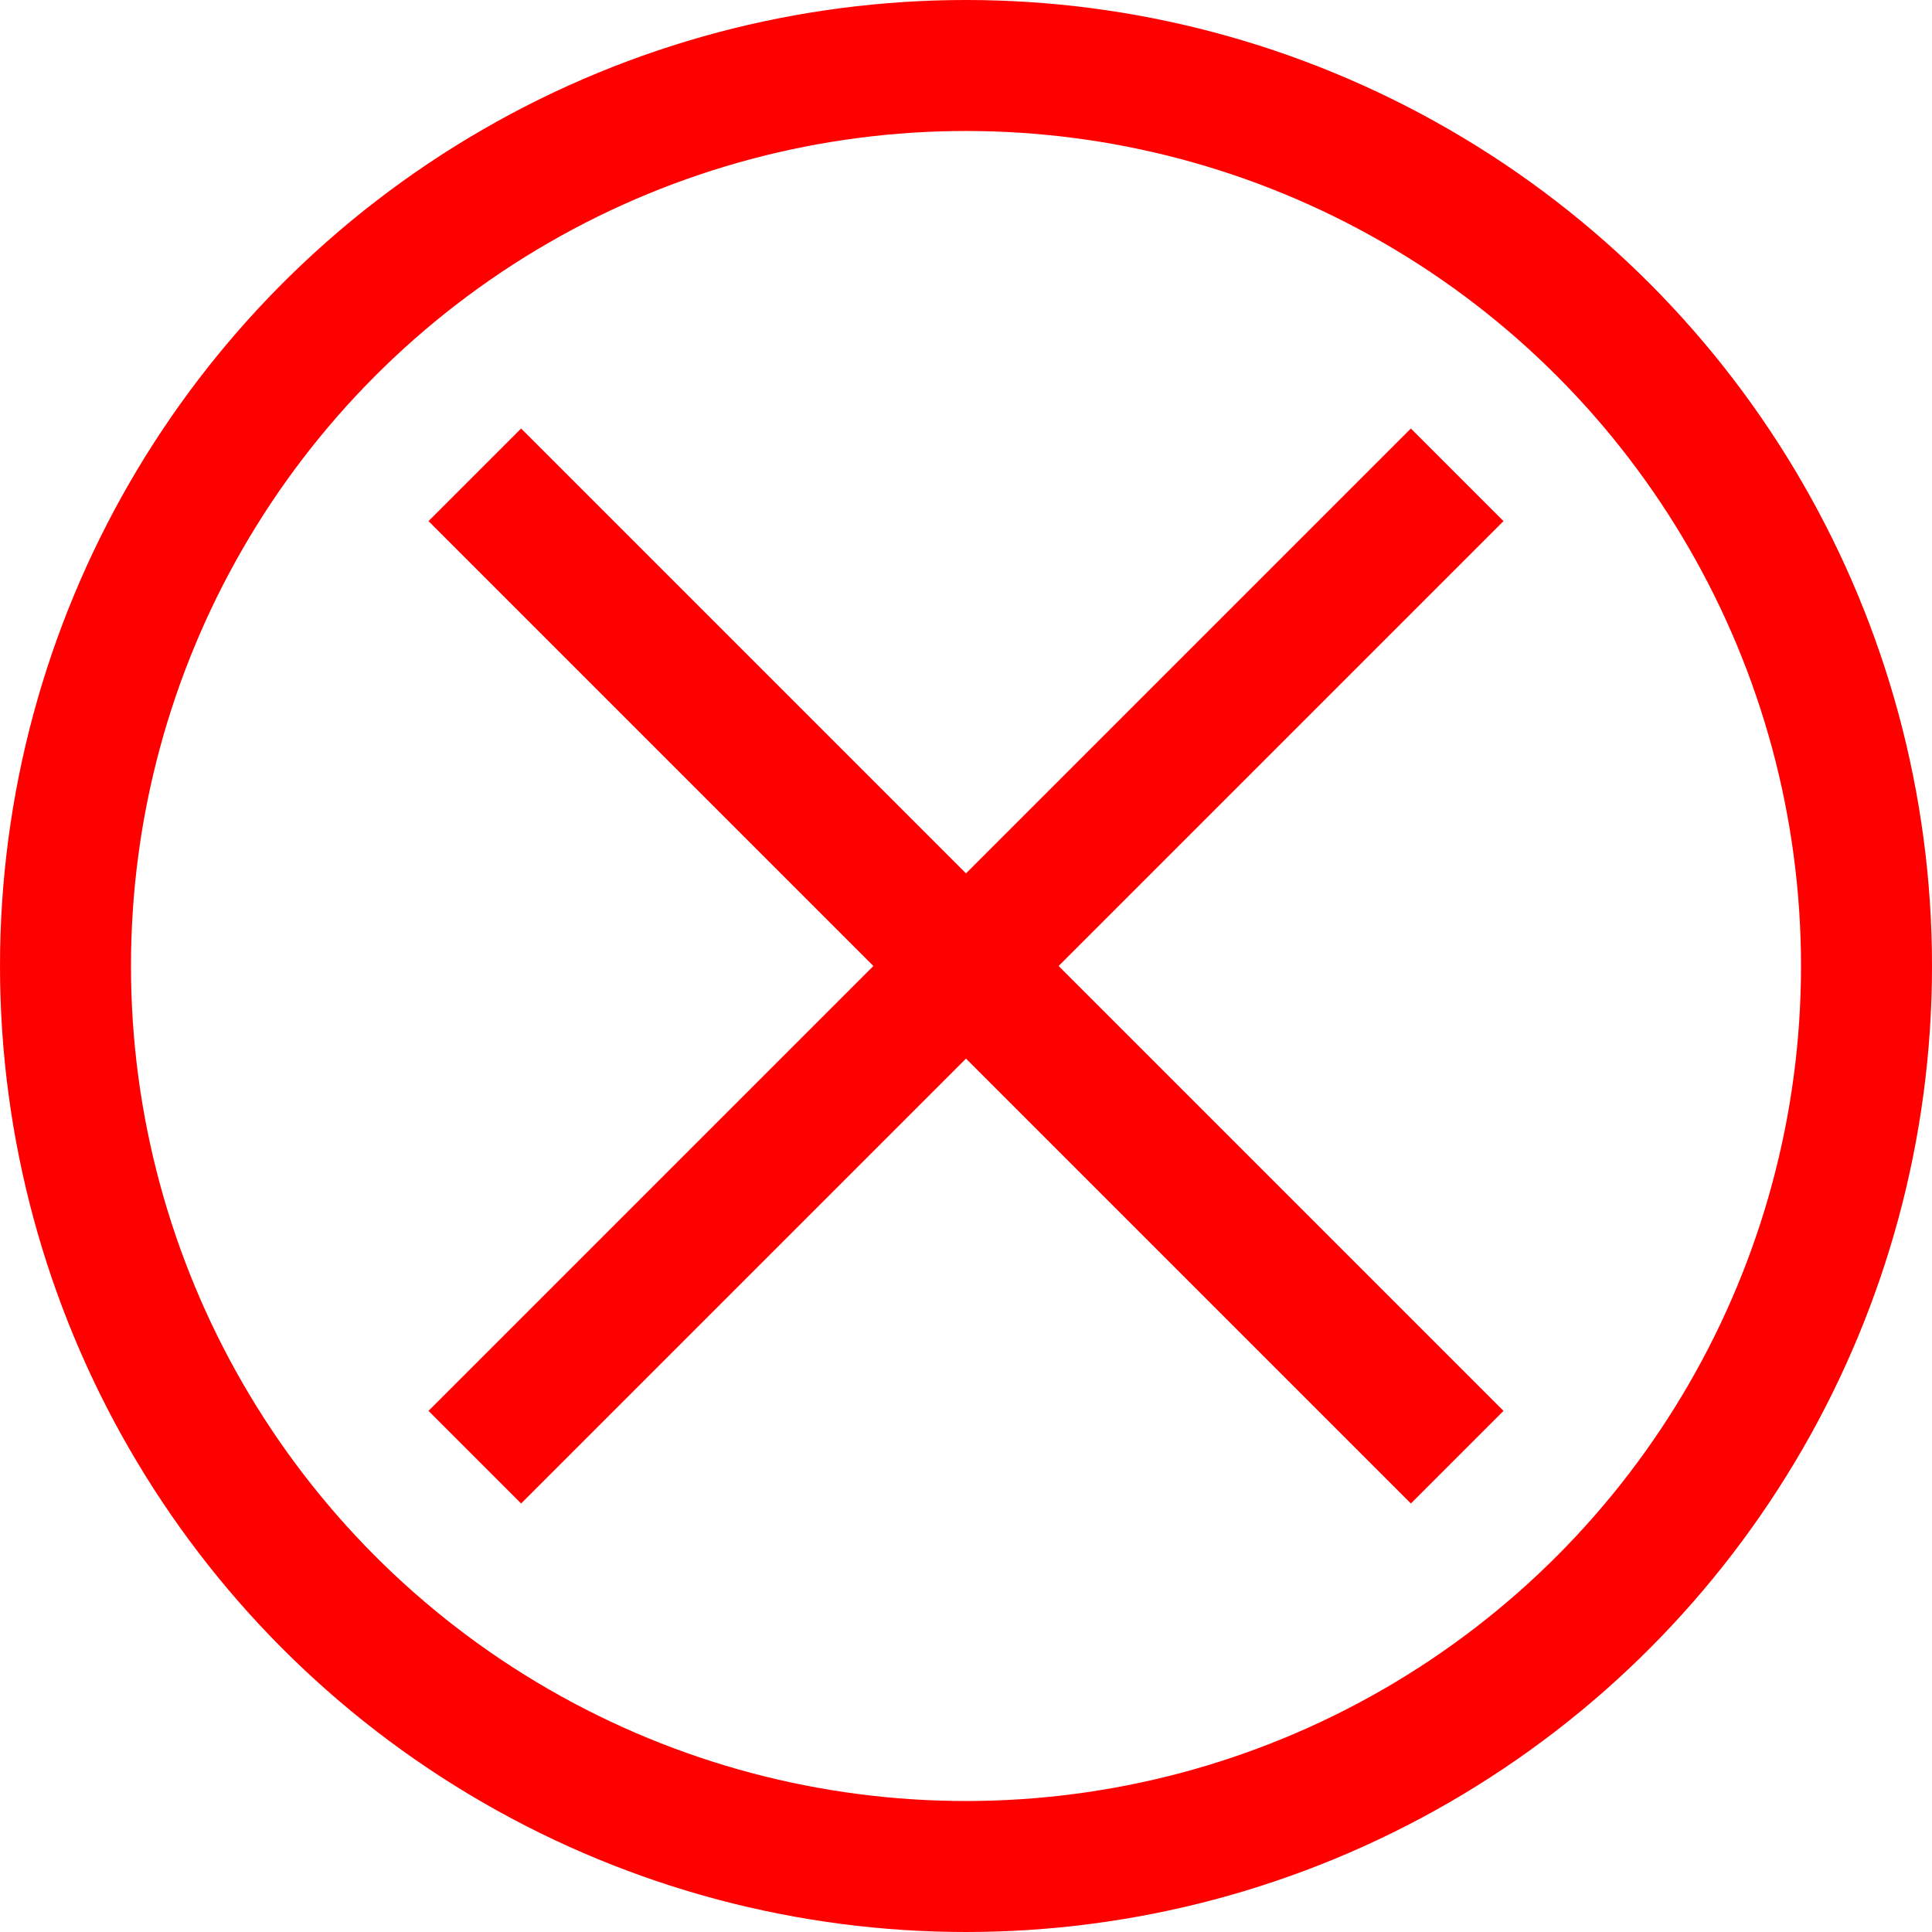
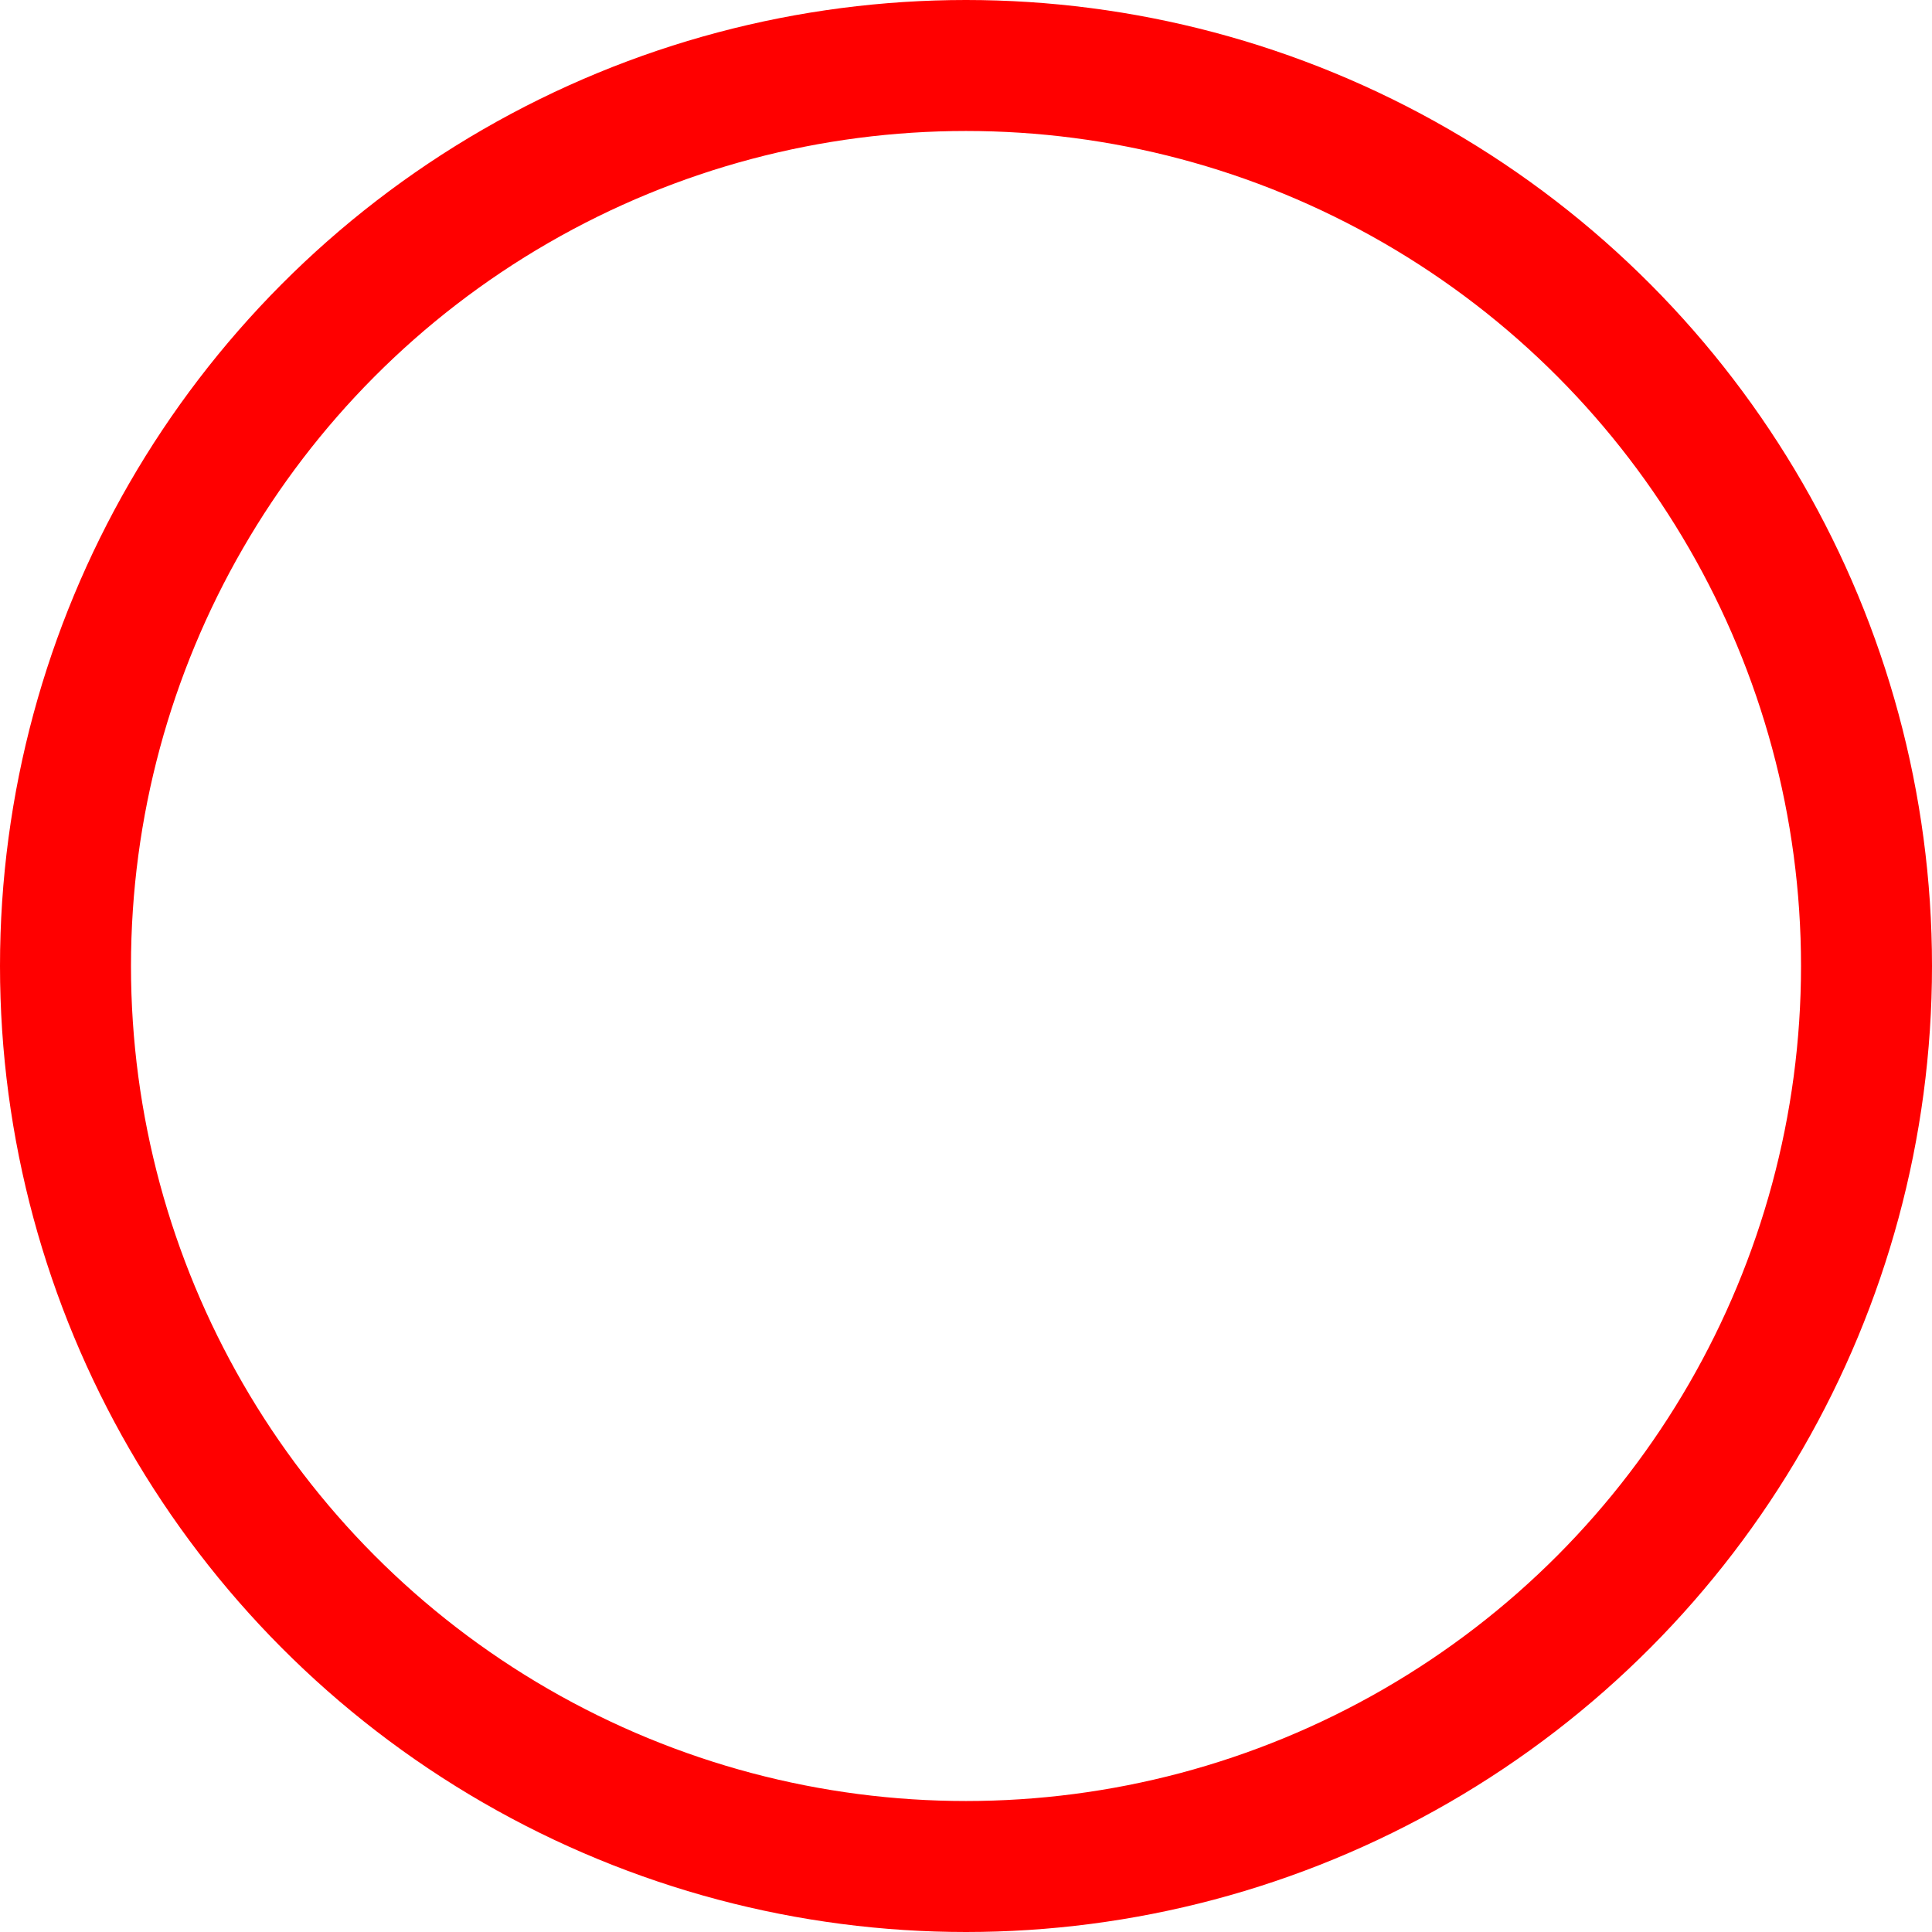
<svg xmlns="http://www.w3.org/2000/svg" width="59" height="59" viewBox="0 0 59 59">
  <g transform="translate(-474 -1286)">
    <g transform="translate(474 1286)" fill="none" stroke="red" stroke-width="4">
-       <circle cx="29.5" cy="29.5" r="29.5" stroke="none" />
      <circle cx="29.5" cy="29.5" r="27.5" fill="none" />
    </g>
    <g transform="translate(66 164)">
-       <line x2="30" y2="30" transform="translate(422.5 1136.5)" fill="none" stroke="red" stroke-width="4" />
-       <line x1="30" y2="30" transform="translate(422.5 1136.5)" fill="none" stroke="red" stroke-width="4" />
-     </g>
+       </g>
  </g>
</svg>